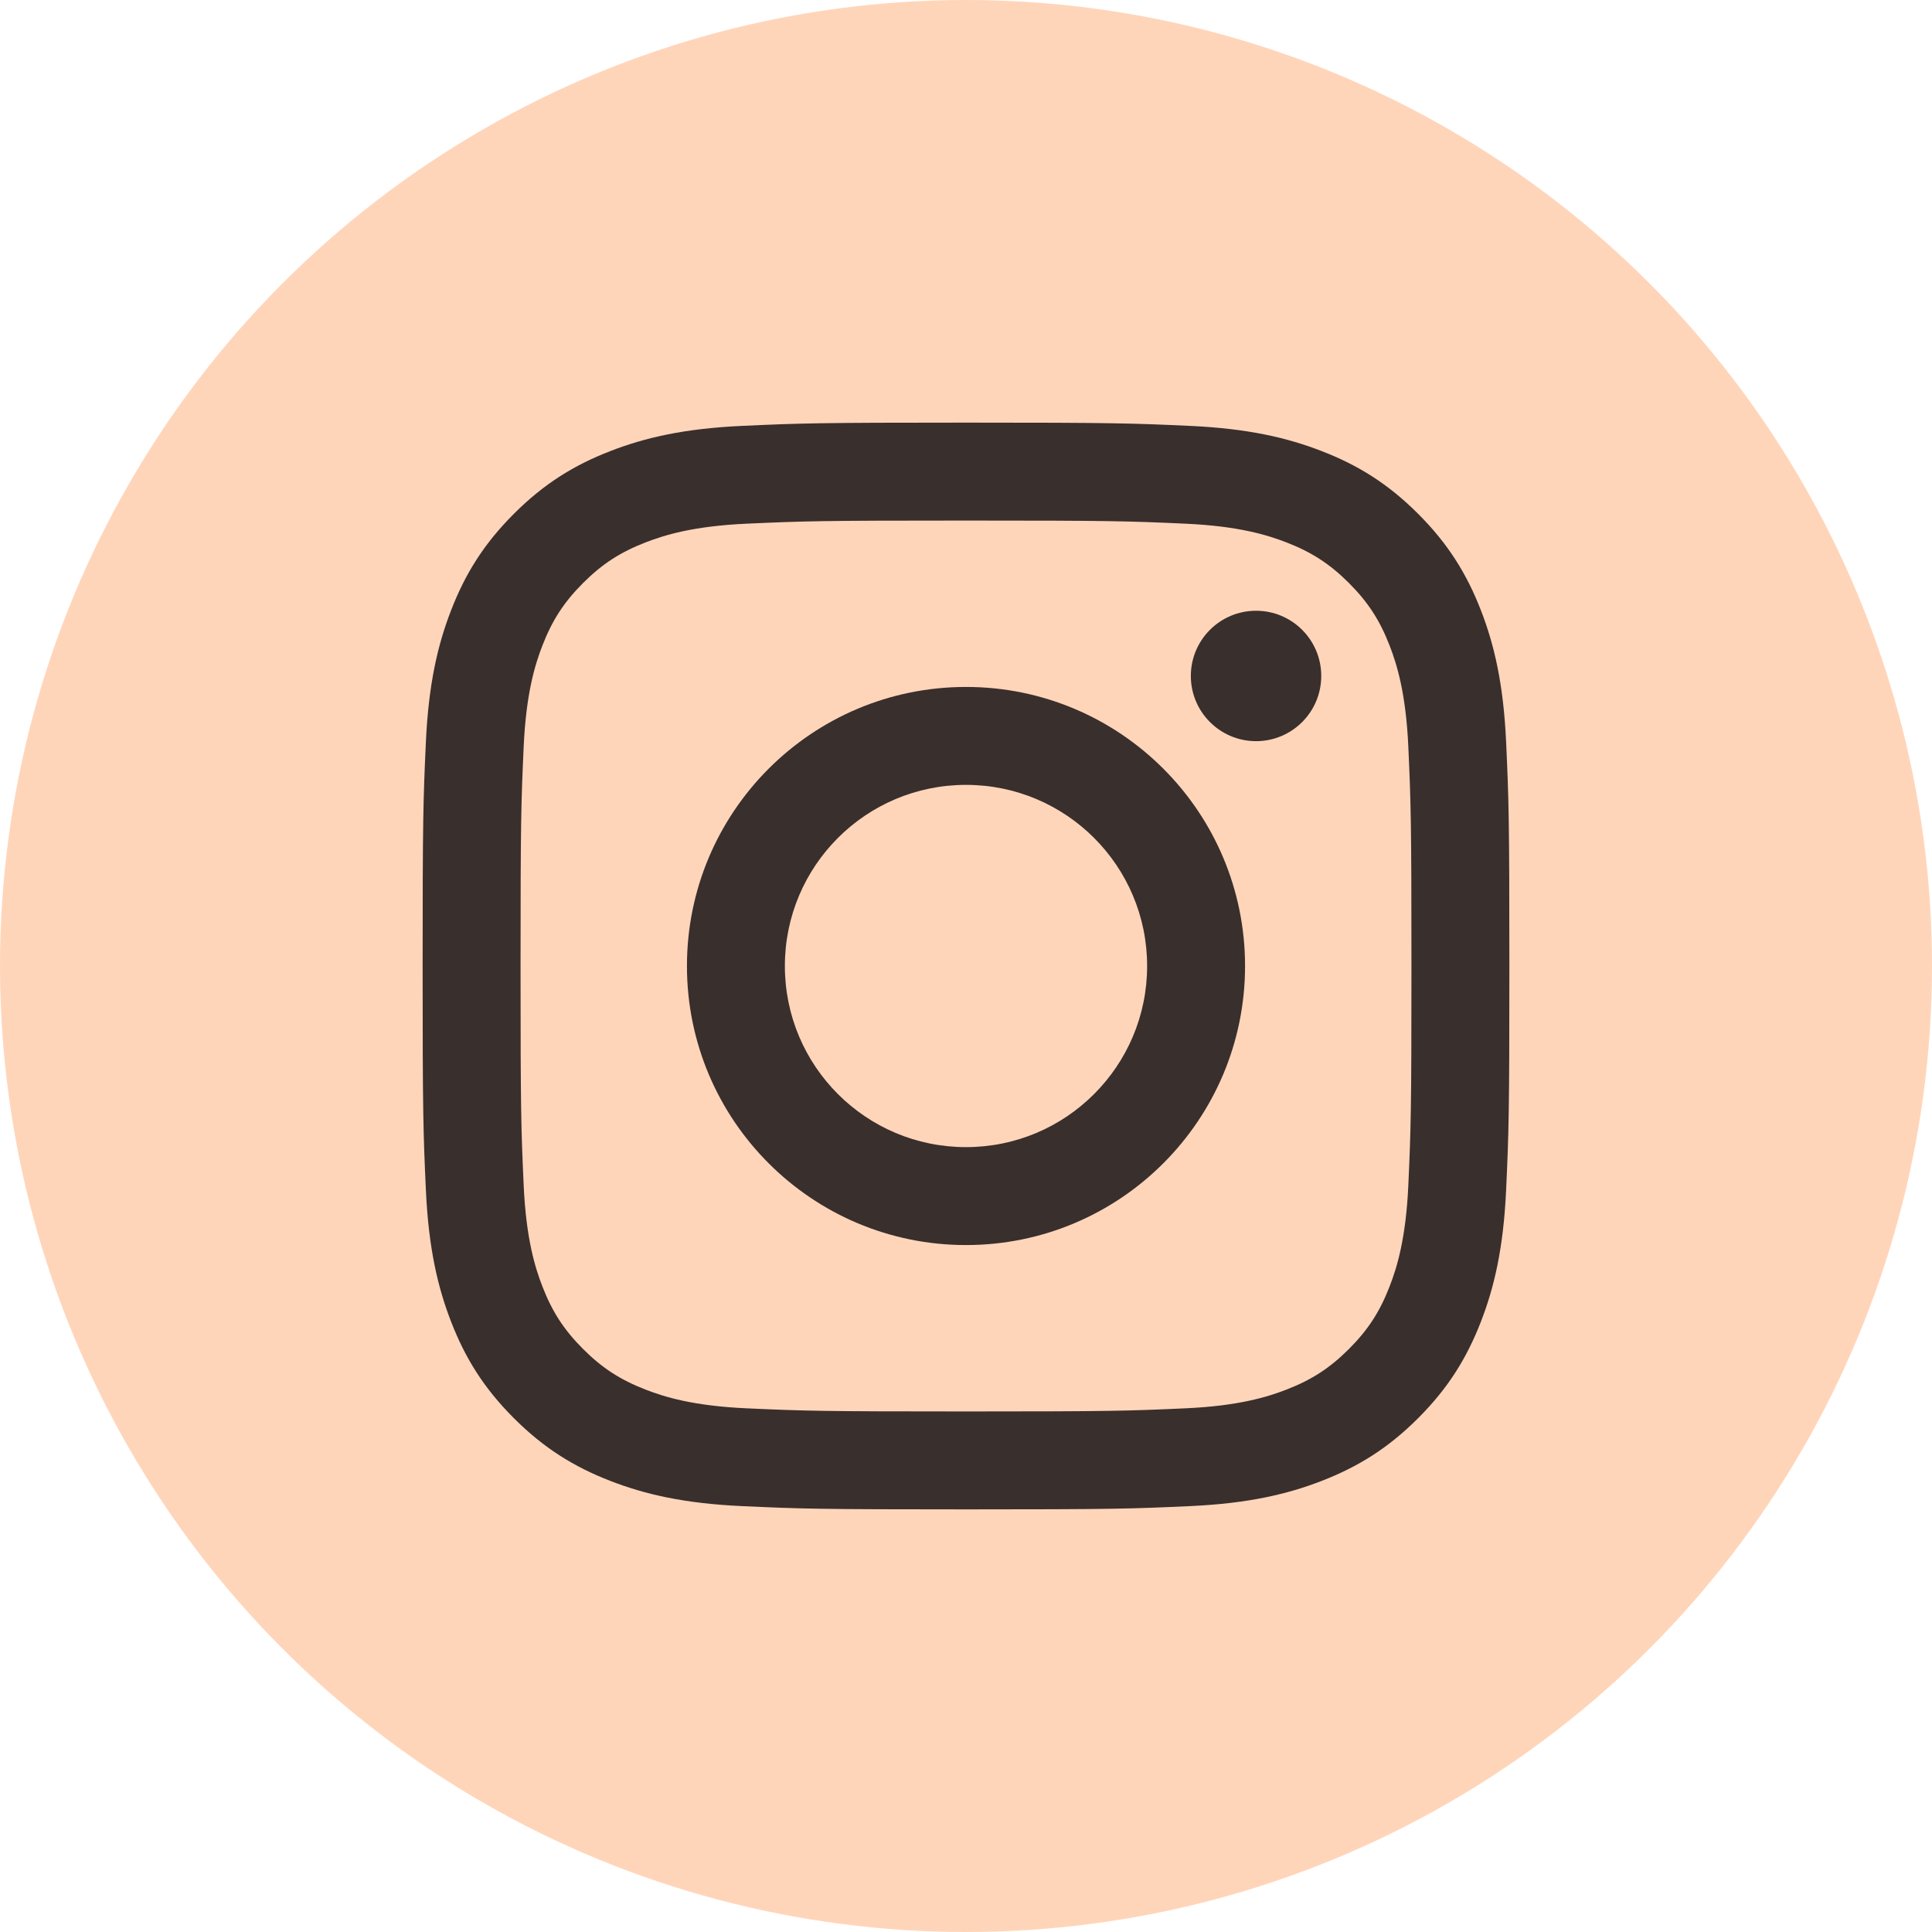
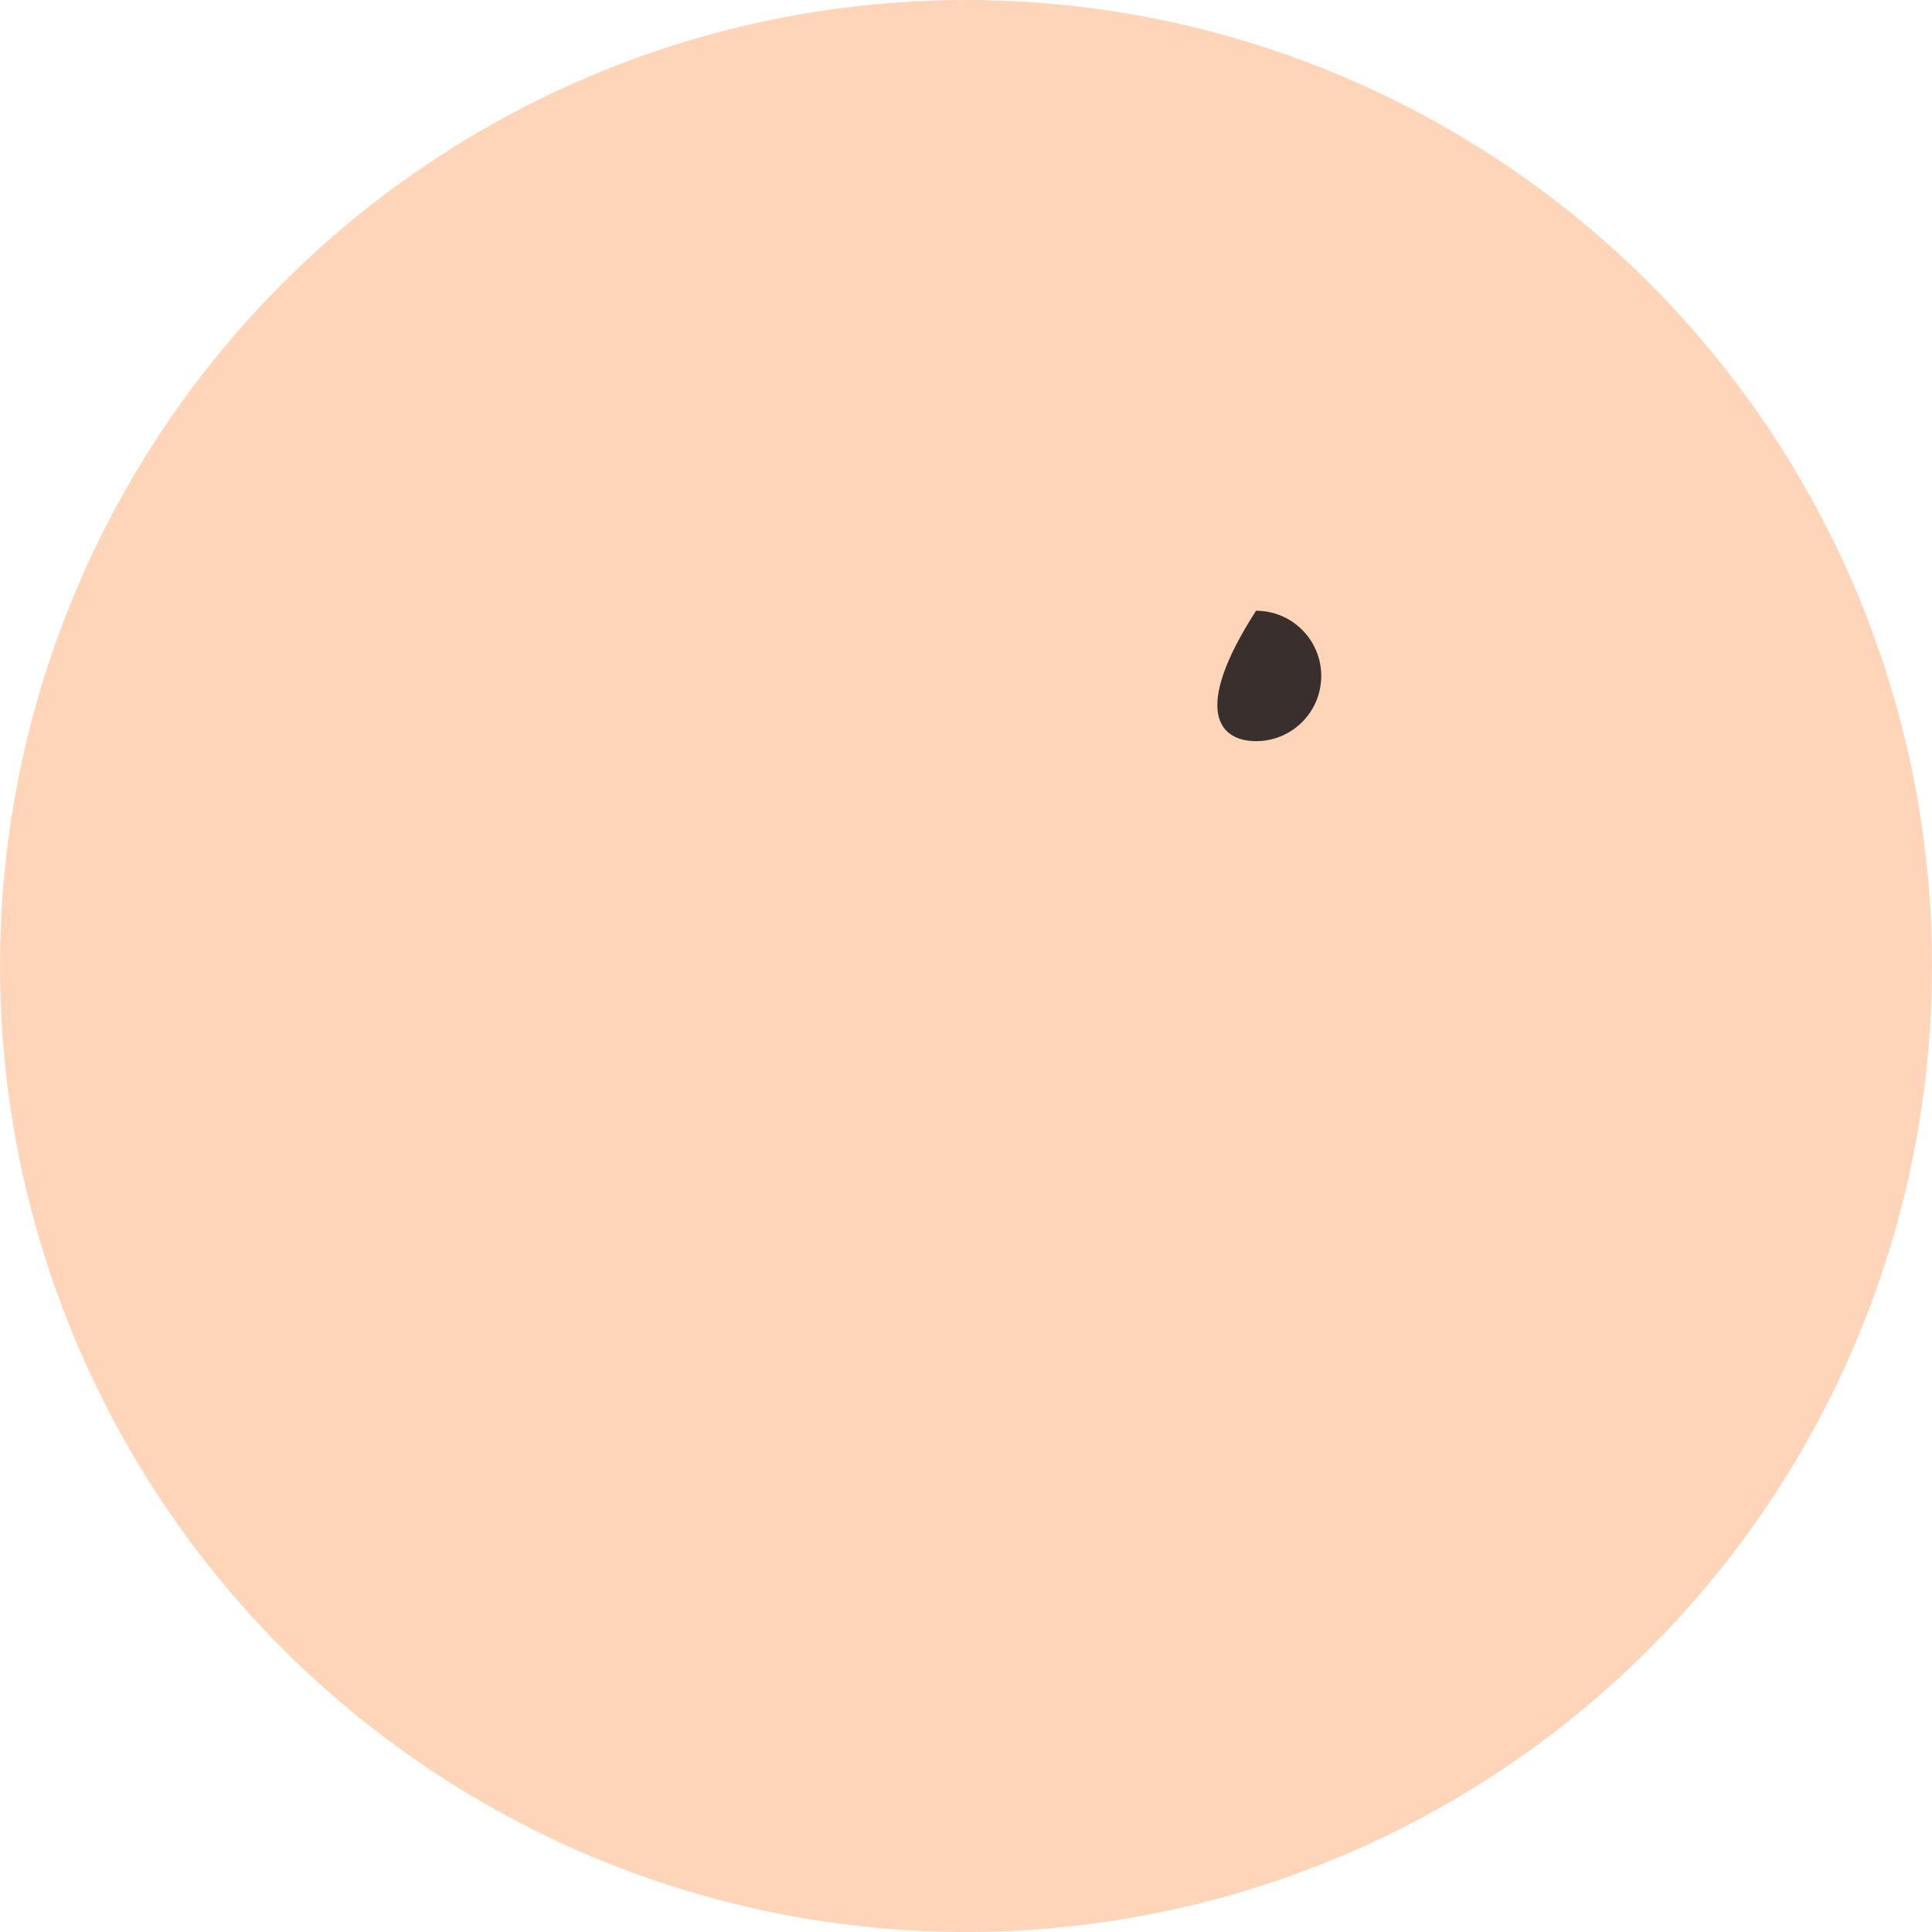
<svg xmlns="http://www.w3.org/2000/svg" width="32" height="32" viewBox="0 0 32 32" fill="none">
  <circle cx="16" cy="16" r="16" fill="#FFD5BA" />
-   <path fill-rule="evenodd" clip-rule="evenodd" d="M11.378 16C11.378 13.447 13.447 11.378 16 11.378C18.552 11.378 20.622 13.447 20.622 16C20.622 18.552 18.552 20.622 16 20.622C13.447 20.622 11.378 18.552 11.378 16ZM16 19C14.343 19 13 17.657 13 16C13 14.343 14.343 13 16 13C17.657 13 19 14.343 19 16C19 17.657 17.657 19 16 19Z" fill="#392F2D" />
-   <path d="M20.804 12.276C21.401 12.276 21.884 11.792 21.884 11.196C21.884 10.599 21.401 10.116 20.804 10.116C20.208 10.116 19.724 10.599 19.724 11.196C19.724 11.792 20.208 12.276 20.804 12.276Z" fill="#392F2D" />
-   <path fill-rule="evenodd" clip-rule="evenodd" d="M16 7C13.556 7 13.249 7.01 12.289 7.054C11.331 7.098 10.677 7.25 10.105 7.473C9.513 7.702 9.011 8.01 8.511 8.511C8.01 9.011 7.702 9.513 7.473 10.105C7.25 10.677 7.098 11.331 7.054 12.289C7.01 13.249 7 13.556 7 16C7 18.444 7.01 18.751 7.054 19.711C7.098 20.669 7.25 21.323 7.473 21.895C7.702 22.487 8.01 22.989 8.511 23.489C9.011 23.99 9.513 24.297 10.105 24.527C10.677 24.75 11.331 24.902 12.289 24.946C13.249 24.99 13.556 25 16 25C18.444 25 18.751 24.99 19.711 24.946C20.669 24.902 21.323 24.75 21.895 24.527C22.487 24.297 22.989 23.99 23.489 23.489C23.99 22.989 24.297 22.487 24.527 21.895C24.75 21.323 24.902 20.669 24.946 19.711C24.99 18.751 25 18.444 25 16C25 13.556 24.99 13.249 24.946 12.289C24.902 11.331 24.75 10.677 24.527 10.105C24.297 9.513 23.99 9.011 23.489 8.511C22.989 8.01 22.487 7.702 21.895 7.473C21.323 7.25 20.669 7.098 19.711 7.054C18.751 7.01 18.444 7 16 7ZM16 8.622C18.403 8.622 18.688 8.631 19.637 8.674C20.514 8.714 20.991 8.861 21.308 8.984C21.728 9.147 22.028 9.342 22.343 9.657C22.658 9.972 22.853 10.272 23.016 10.692C23.139 11.009 23.286 11.486 23.326 12.363C23.369 13.312 23.378 13.597 23.378 16C23.378 18.403 23.369 18.688 23.326 19.637C23.286 20.514 23.139 20.991 23.016 21.308C22.853 21.728 22.658 22.028 22.343 22.343C22.028 22.658 21.728 22.853 21.308 23.016C20.991 23.139 20.514 23.286 19.637 23.326C18.688 23.369 18.403 23.378 16 23.378C13.597 23.378 13.312 23.369 12.363 23.326C11.486 23.286 11.009 23.139 10.692 23.016C10.272 22.853 9.972 22.658 9.657 22.343C9.342 22.028 9.147 21.728 8.984 21.308C8.861 20.991 8.714 20.514 8.674 19.637C8.631 18.688 8.622 18.403 8.622 16C8.622 13.597 8.631 13.312 8.674 12.363C8.714 11.486 8.861 11.009 8.984 10.692C9.147 10.272 9.342 9.972 9.657 9.657C9.972 9.342 10.272 9.147 10.692 8.984C11.009 8.861 11.486 8.714 12.363 8.674C13.312 8.631 13.597 8.622 16 8.622Z" fill="#392F2D" />
+   <path d="M20.804 12.276C21.401 12.276 21.884 11.792 21.884 11.196C21.884 10.599 21.401 10.116 20.804 10.116C19.724 11.792 20.208 12.276 20.804 12.276Z" fill="#392F2D" />
</svg>